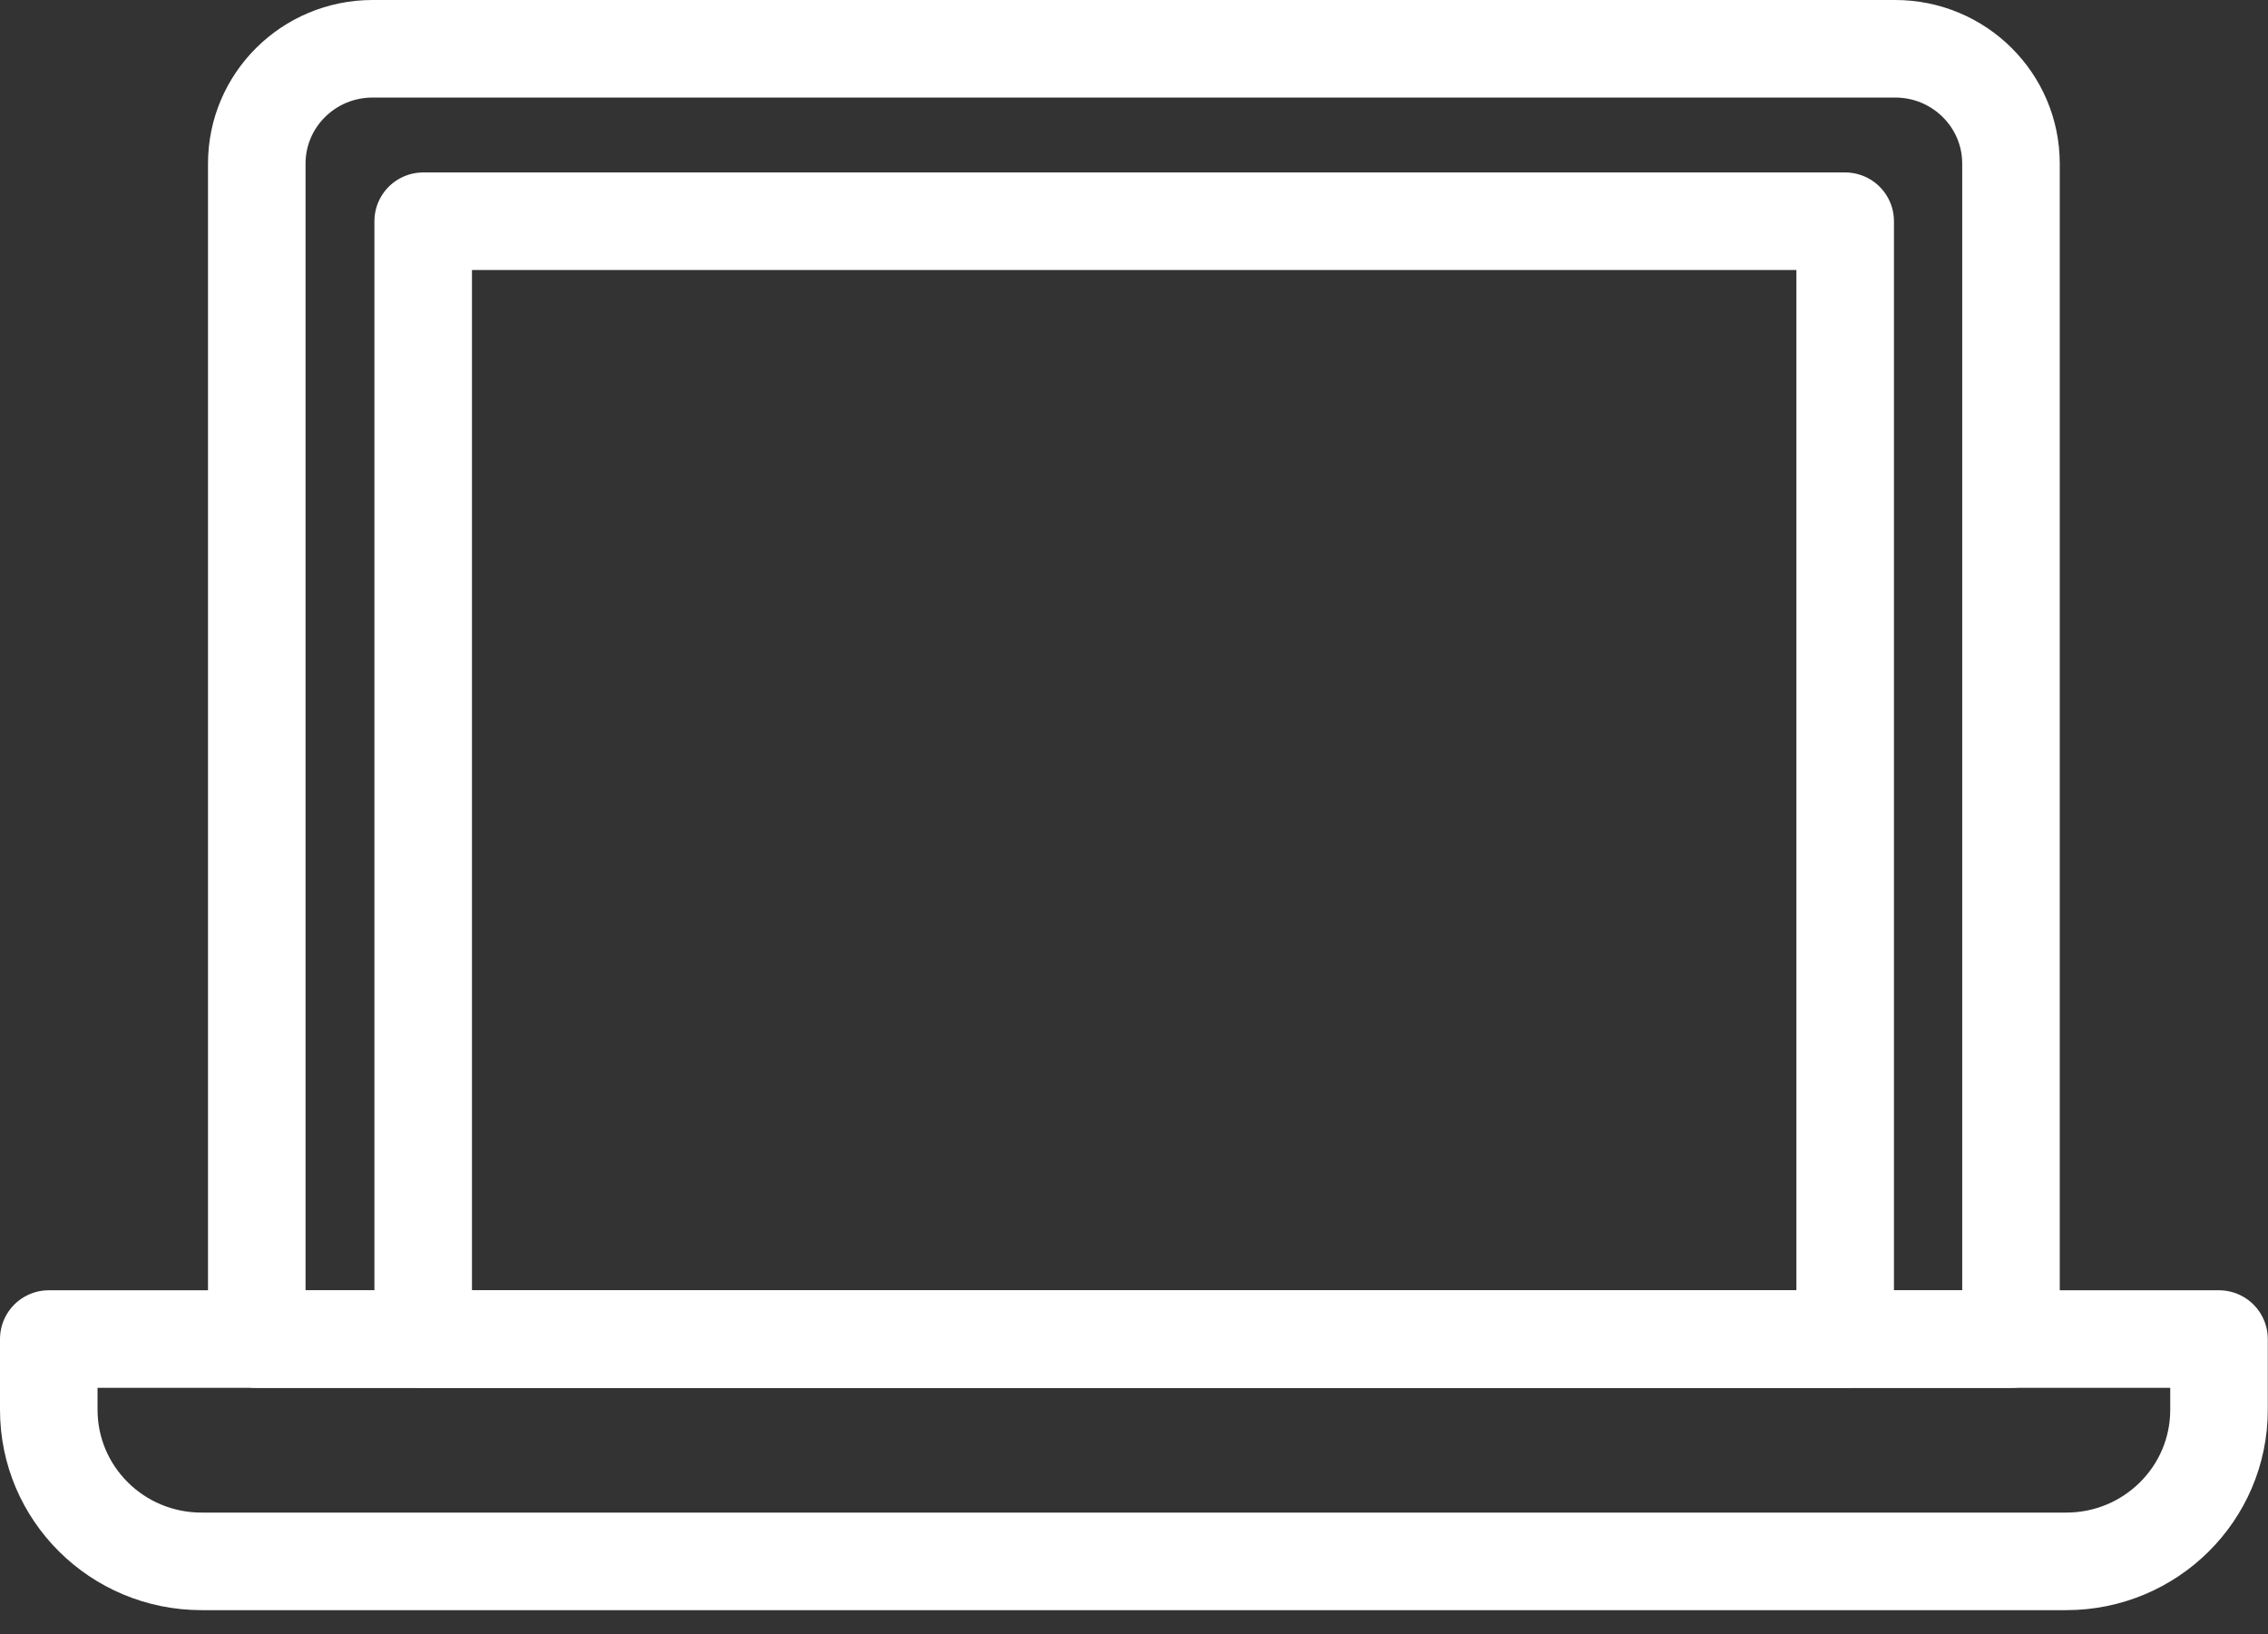
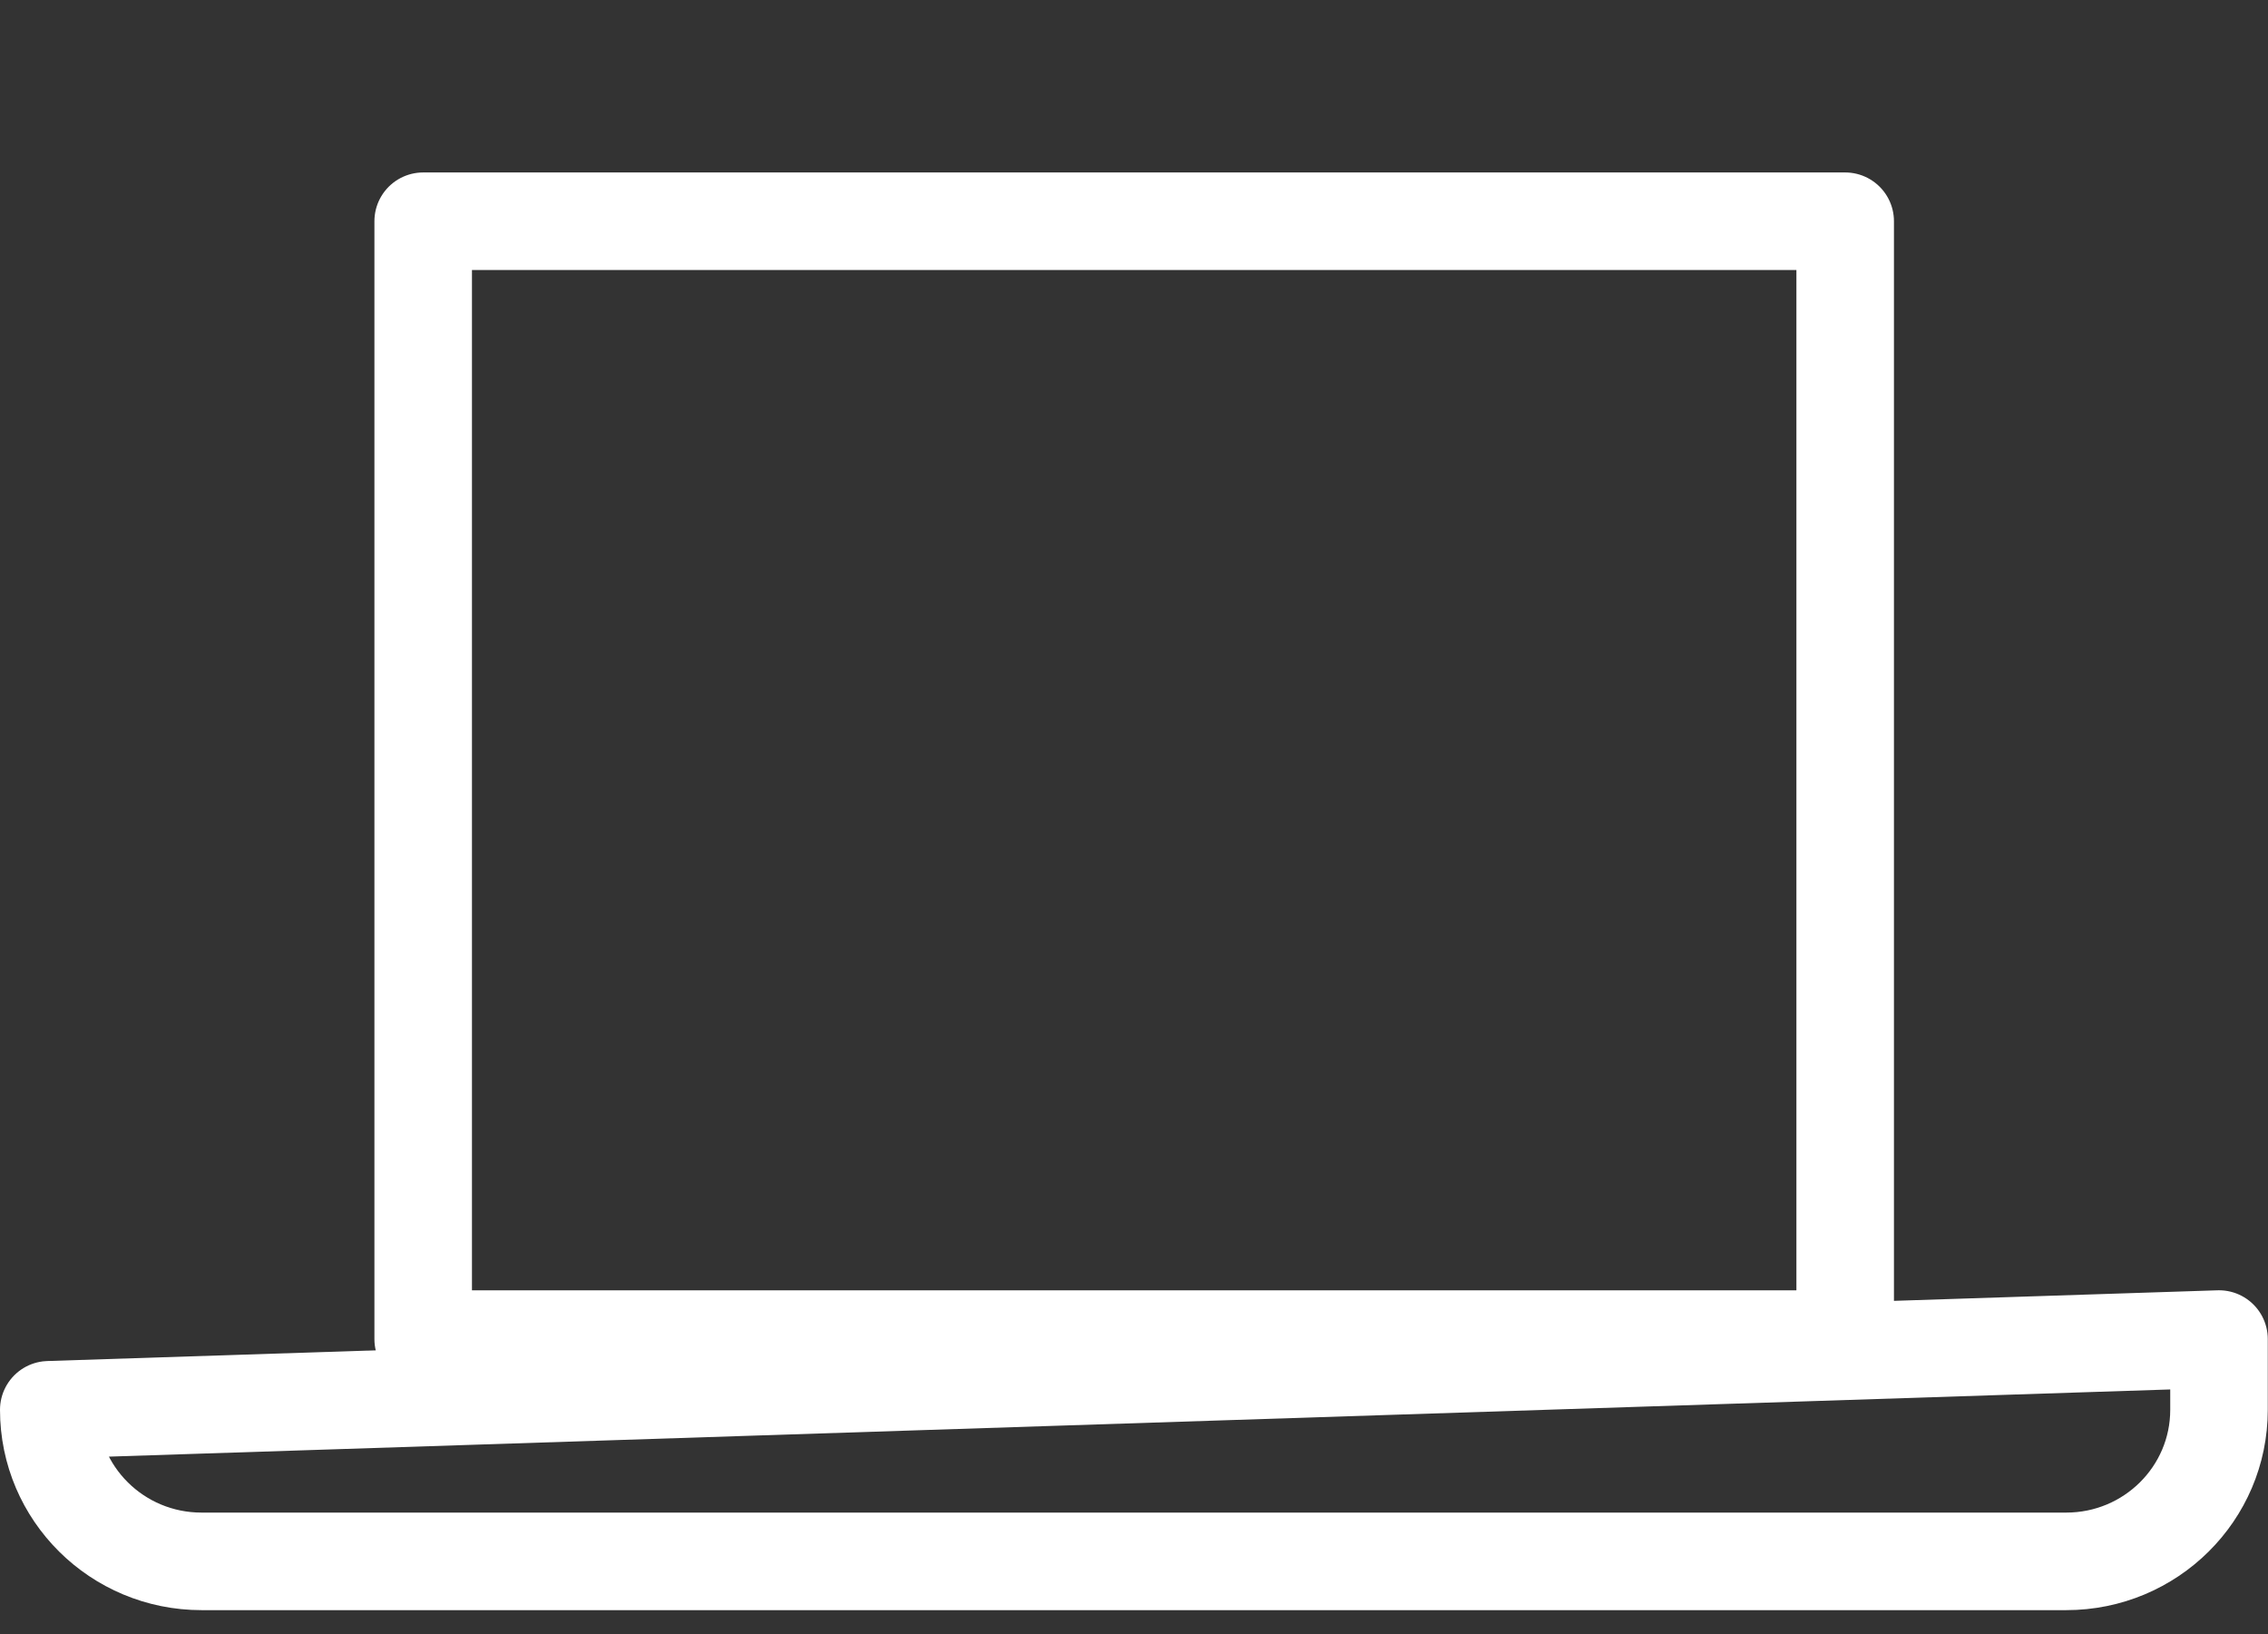
<svg xmlns="http://www.w3.org/2000/svg" width="93px" height="67px" viewBox="0 0 93 67" version="1.1">
  <rect x="0" y="0" width="93" height="67" fill="#333333" stroke="none" />
  <title>Group 7</title>
  <g id="Sponsorship" stroke="none" stroke-width="1" fill="none" fill-rule="evenodd" stroke-linecap="round" stroke-linejoin="round">
    <g id="GA_Sponsorship-Page_2021_V2" transform="translate(-673, -4604)" stroke="#FFFFFF" stroke-width="4">
      <g id="Group-28" transform="translate(80, 4397)">
        <g id="Group-27" transform="translate(0, 201)">
          <g id="Group-24" transform="translate(540, 8)">
            <g id="Group-7" transform="translate(55, 0)">
-               <path d="M75.714,0 L13.278,0 C10.654,0 8.529,2.108 8.529,4.71 L8.529,52.905 L80.461,52.905 L80.461,4.71 C80.461,2.108 78.336,0 75.714,0 Z" id="Stroke-1" />
-               <path d="M82.727,62.019 L6.264,62.019 C2.804,62.019 0,59.239 0,55.804 L0,52.904 L88.991,52.904 L88.991,55.804 C88.991,59.239 86.186,62.019 82.727,62.019 Z" id="Stroke-3" />
+               <path d="M82.727,62.019 L6.264,62.019 C2.804,62.019 0,59.239 0,55.804 L88.991,52.904 L88.991,55.804 C88.991,59.239 86.186,62.019 82.727,62.019 Z" id="Stroke-3" />
              <polygon id="Stroke-5" points="15.353 52.905 73.662 52.905 73.662 7.071 15.353 7.071" />
            </g>
          </g>
        </g>
      </g>
    </g>
  </g>
</svg>